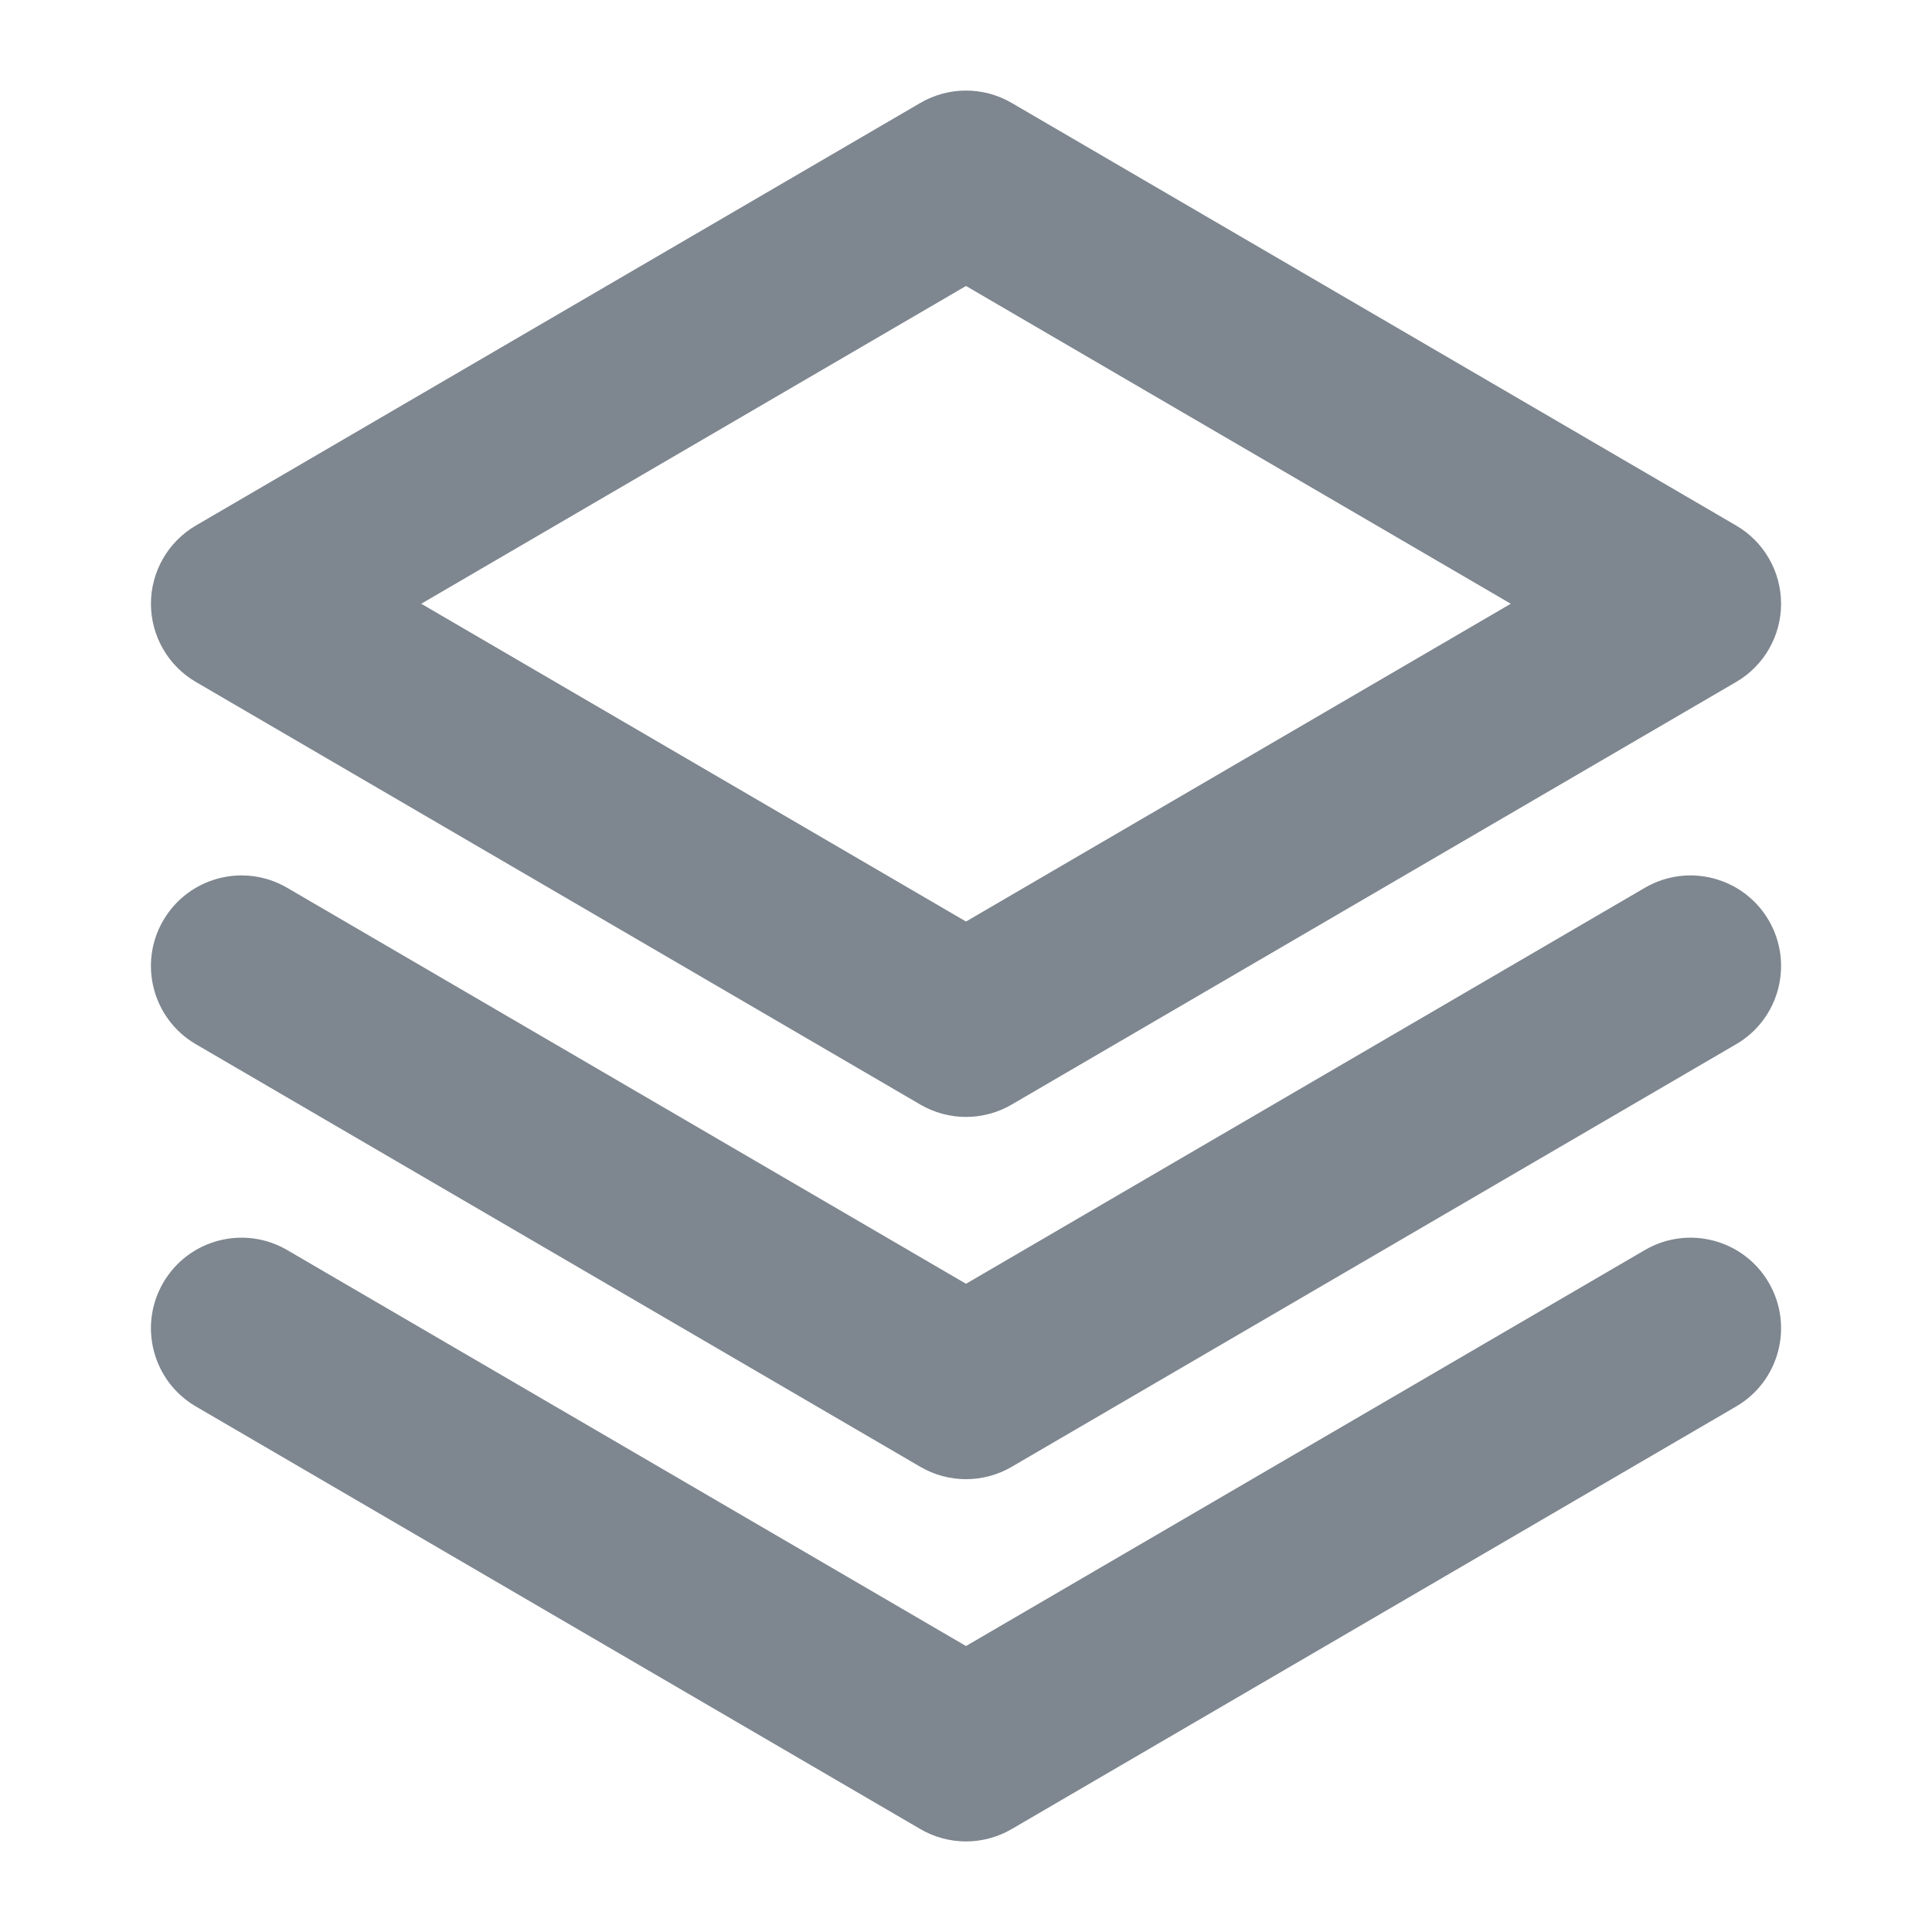
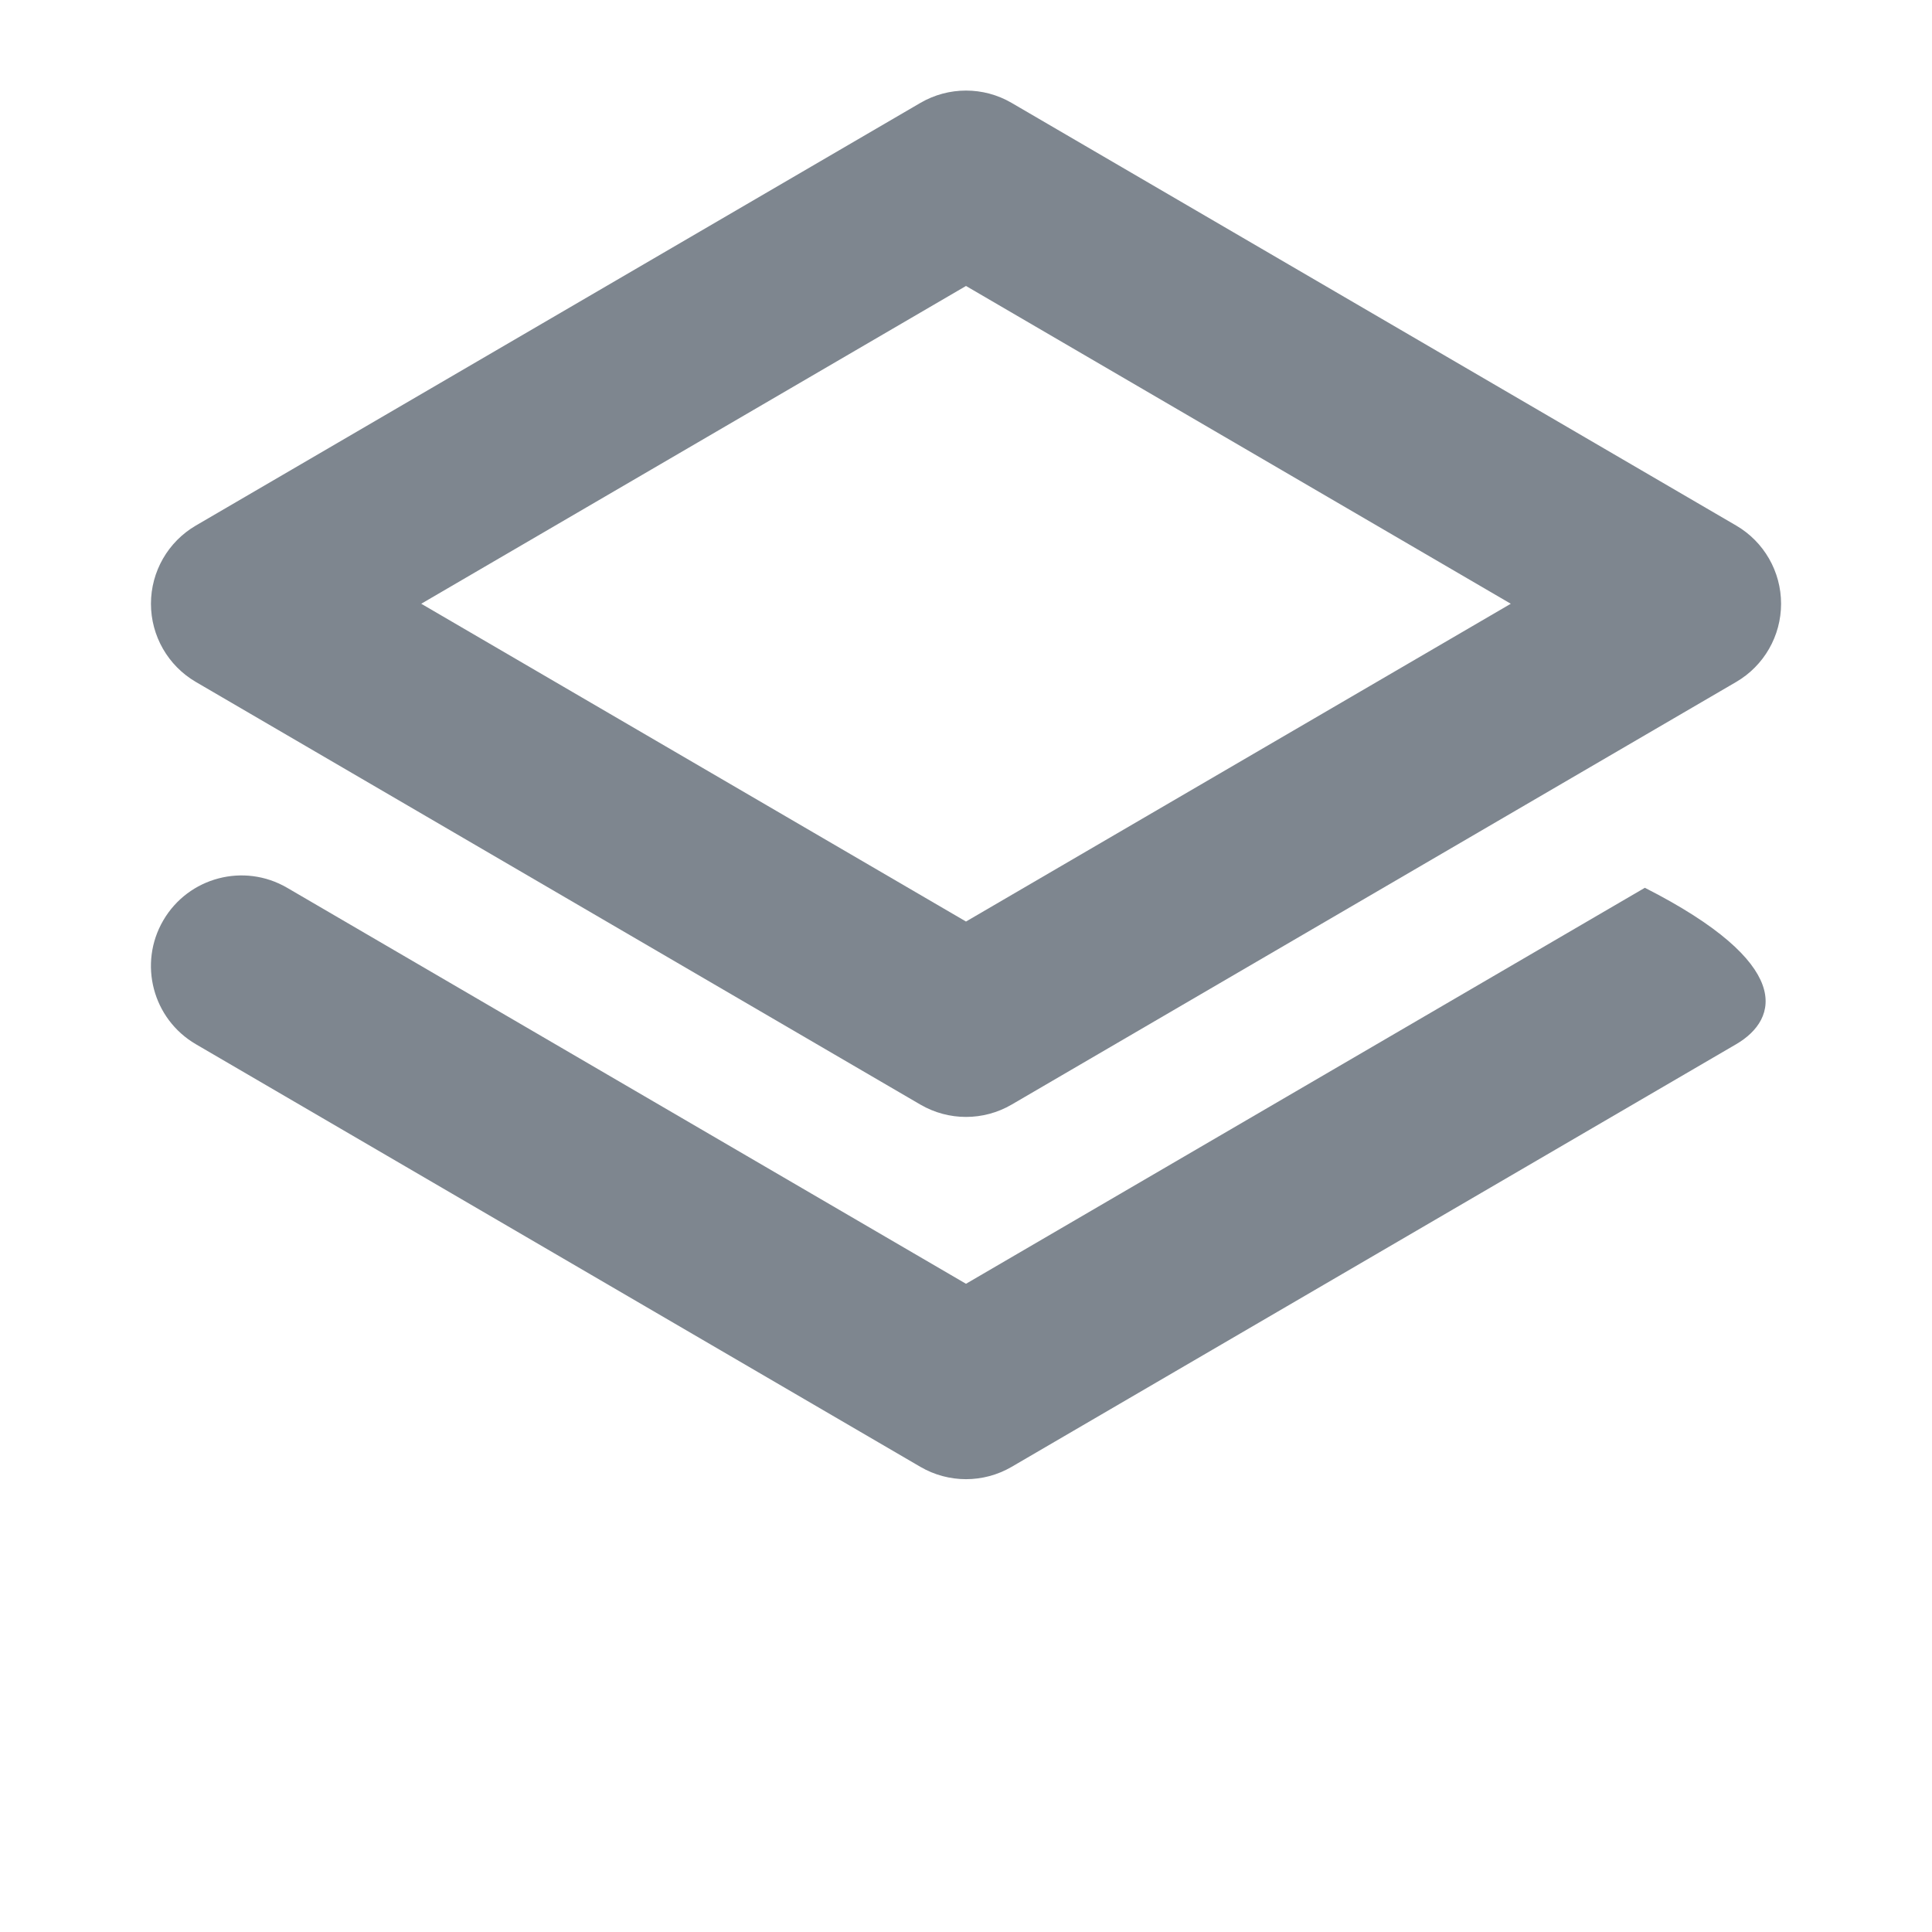
<svg xmlns="http://www.w3.org/2000/svg" width="60" height="60" viewBox="0 0 60 60" fill="none">
-   <path fill-rule="evenodd" clip-rule="evenodd" d="M5.071 39.833C5.854 38.491 7.576 38.038 8.918 38.821L30 51.119L51.083 38.821C52.425 38.038 54.147 38.491 54.93 39.833C55.712 41.175 55.259 42.897 53.918 43.679L31.418 56.804C30.542 57.315 29.459 57.315 28.583 56.804L6.083 43.679C4.742 42.897 4.288 41.175 5.071 39.833Z" fill="#7E868F" />
-   <path fill-rule="evenodd" clip-rule="evenodd" d="M5.071 28.583C5.854 27.241 7.576 26.788 8.918 27.571L30 39.869L51.083 27.571C52.425 26.788 54.147 27.241 54.93 28.583C55.712 29.925 55.259 31.647 53.918 32.429L31.418 45.554C30.542 46.065 29.459 46.065 28.583 45.554L6.083 32.429C4.742 31.647 4.288 29.925 5.071 28.583Z" fill="#7E868F" />
+   <path fill-rule="evenodd" clip-rule="evenodd" d="M5.071 28.583C5.854 27.241 7.576 26.788 8.918 27.571L30 39.869L51.083 27.571C55.712 29.925 55.259 31.647 53.918 32.429L31.418 45.554C30.542 46.065 29.459 46.065 28.583 45.554L6.083 32.429C4.742 31.647 4.288 29.925 5.071 28.583Z" fill="#7E868F" />
  <path fill-rule="evenodd" clip-rule="evenodd" d="M28.583 3.196C29.459 2.685 30.542 2.685 31.418 3.196L53.918 16.321C54.782 16.825 55.313 17.75 55.313 18.75C55.313 19.75 54.782 20.675 53.918 21.179L31.418 34.304C30.542 34.815 29.459 34.815 28.583 34.304L6.083 21.179C5.219 20.675 4.688 19.75 4.688 18.75C4.688 17.75 5.219 16.825 6.083 16.321L28.583 3.196ZM13.082 18.75L30 28.619L46.919 18.75L30 8.881L13.082 18.75Z" fill="#7E868F" />
</svg>